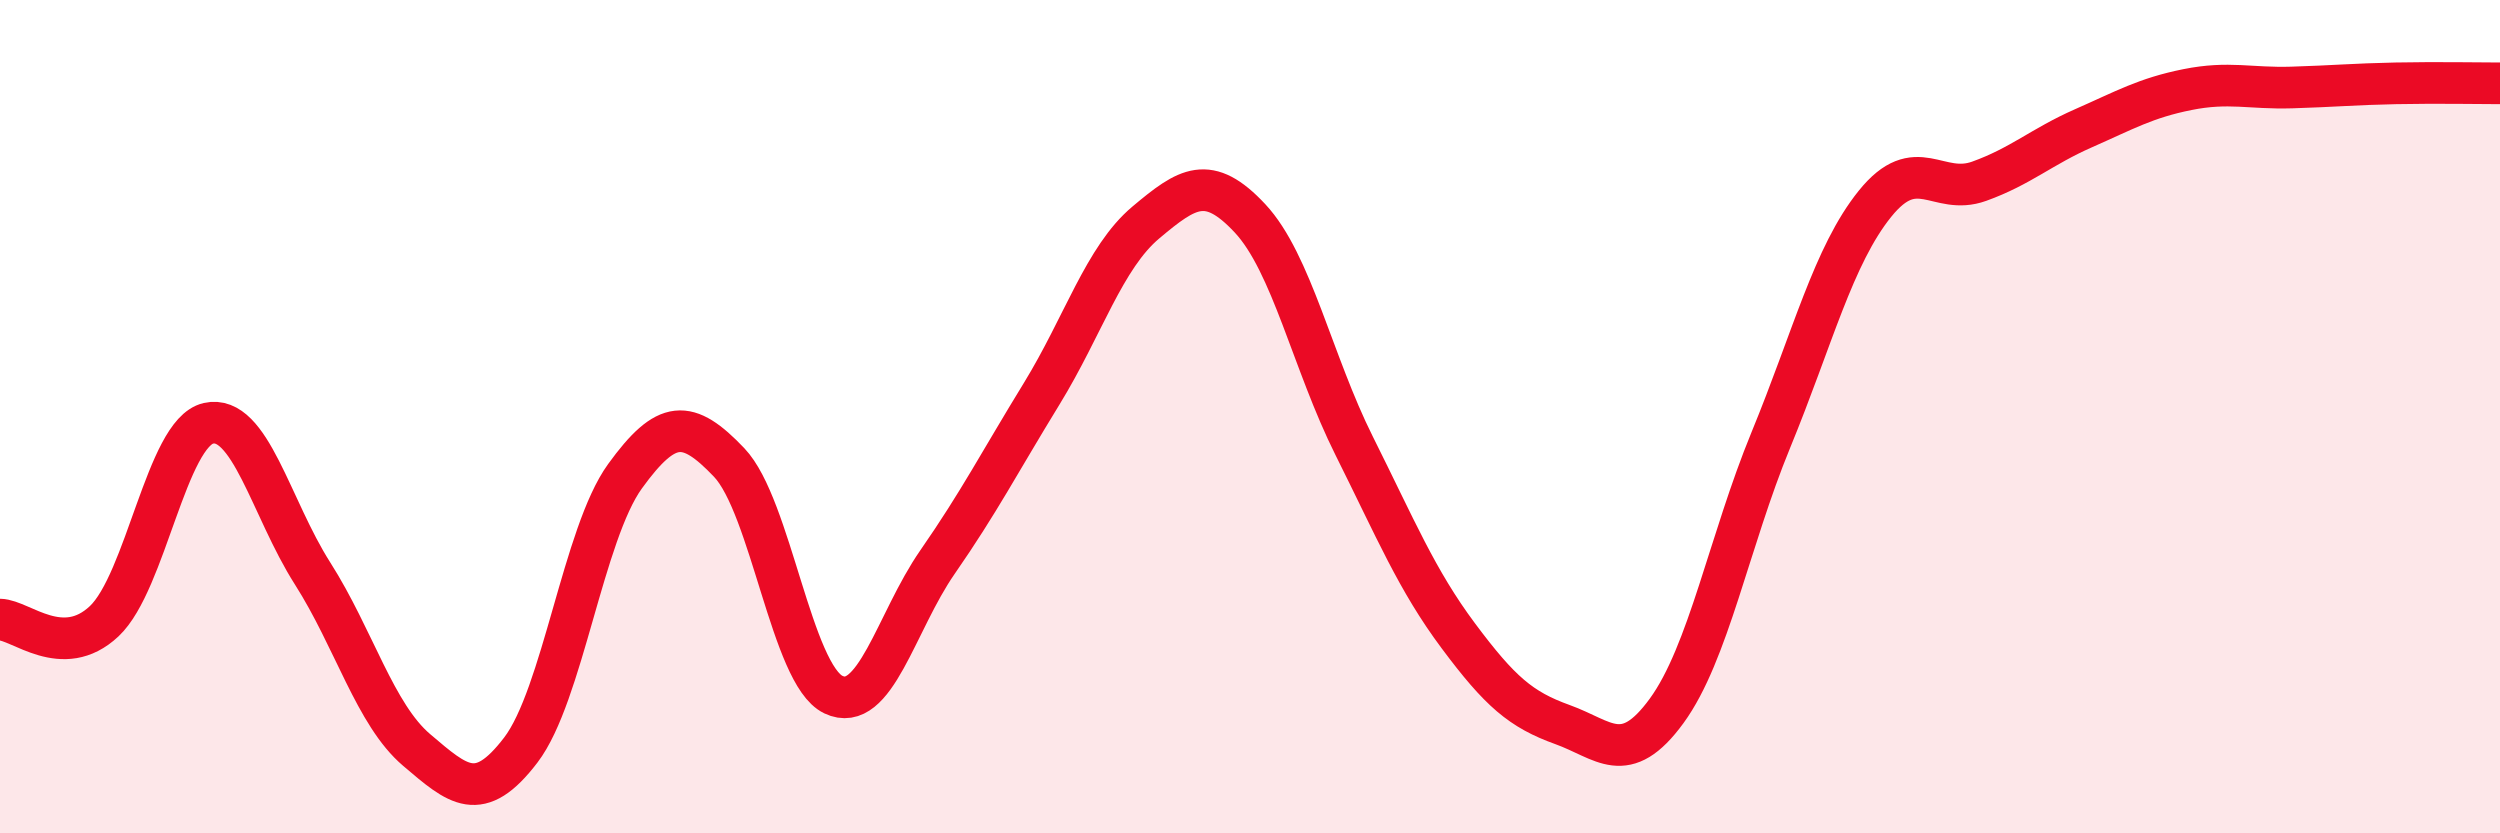
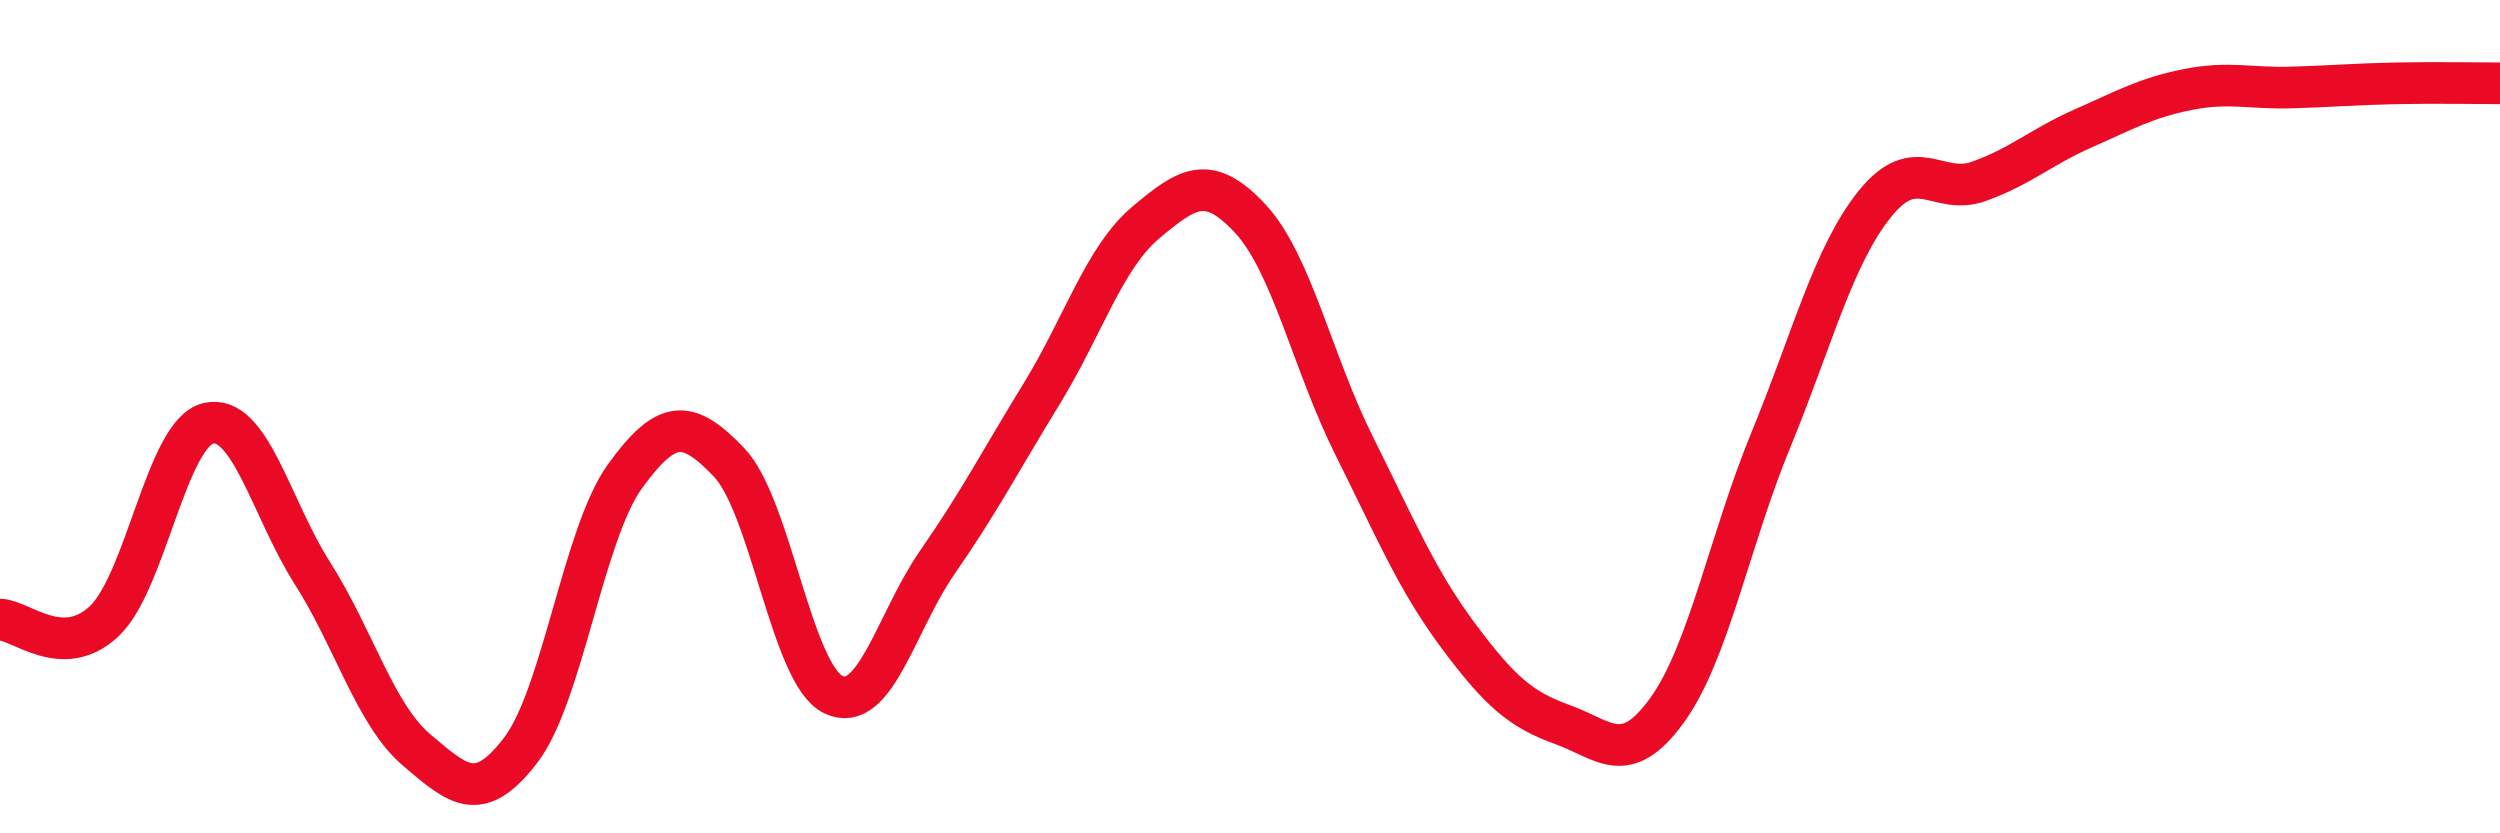
<svg xmlns="http://www.w3.org/2000/svg" width="60" height="20" viewBox="0 0 60 20">
-   <path d="M 0,14.87 C 0.5,14.88 1.5,15.85 2.5,14.91 C 3.5,13.97 4,10.39 5,10.16 C 6,9.93 6.5,12.19 7.5,13.76 C 8.5,15.33 9,17.15 10,18 C 11,18.85 11.5,19.31 12.5,18 C 13.5,16.69 14,12.81 15,11.43 C 16,10.05 16.5,10.05 17.5,11.1 C 18.5,12.15 19,16.19 20,16.67 C 21,17.15 21.5,14.93 22.5,13.49 C 23.5,12.05 24,11.08 25,9.45 C 26,7.82 26.5,6.18 27.5,5.34 C 28.5,4.5 29,4.17 30,5.24 C 31,6.31 31.5,8.7 32.5,10.7 C 33.5,12.7 34,13.92 35,15.26 C 36,16.6 36.5,17.03 37.5,17.39 C 38.5,17.75 39,18.43 40,17.06 C 41,15.69 41.5,12.99 42.5,10.56 C 43.5,8.13 44,6.13 45,4.89 C 46,3.65 46.5,4.71 47.5,4.35 C 48.5,3.99 49,3.52 50,3.08 C 51,2.64 51.5,2.35 52.5,2.15 C 53.5,1.95 54,2.13 55,2.1 C 56,2.07 56.5,2.02 57.5,2 C 58.5,1.98 59.5,2 60,2L60 20L0 20Z" fill="#EB0A25" opacity="0.1" stroke-linecap="round" stroke-linejoin="round" />
  <path d="M 0,14.87 C 0.5,14.88 1.5,15.85 2.5,14.91 C 3.5,13.97 4,10.39 5,10.16 C 6,9.93 6.5,12.19 7.5,13.76 C 8.5,15.33 9,17.15 10,18 C 11,18.85 11.5,19.31 12.5,18 C 13.5,16.69 14,12.81 15,11.43 C 16,10.05 16.5,10.05 17.5,11.1 C 18.5,12.15 19,16.19 20,16.67 C 21,17.15 21.5,14.93 22.5,13.49 C 23.5,12.05 24,11.08 25,9.45 C 26,7.82 26.5,6.18 27.5,5.34 C 28.5,4.5 29,4.17 30,5.24 C 31,6.31 31.5,8.7 32.5,10.7 C 33.5,12.7 34,13.92 35,15.26 C 36,16.6 36.5,17.03 37.5,17.39 C 38.5,17.75 39,18.43 40,17.06 C 41,15.69 41.5,12.99 42.5,10.56 C 43.5,8.13 44,6.13 45,4.89 C 46,3.65 46.5,4.71 47.5,4.35 C 48.5,3.99 49,3.52 50,3.08 C 51,2.64 51.5,2.35 52.5,2.15 C 53.5,1.95 54,2.13 55,2.1 C 56,2.07 56.5,2.02 57.5,2 C 58.5,1.98 59.5,2 60,2" stroke="#EB0A25" stroke-width="1" fill="none" stroke-linecap="round" stroke-linejoin="round" />
</svg>